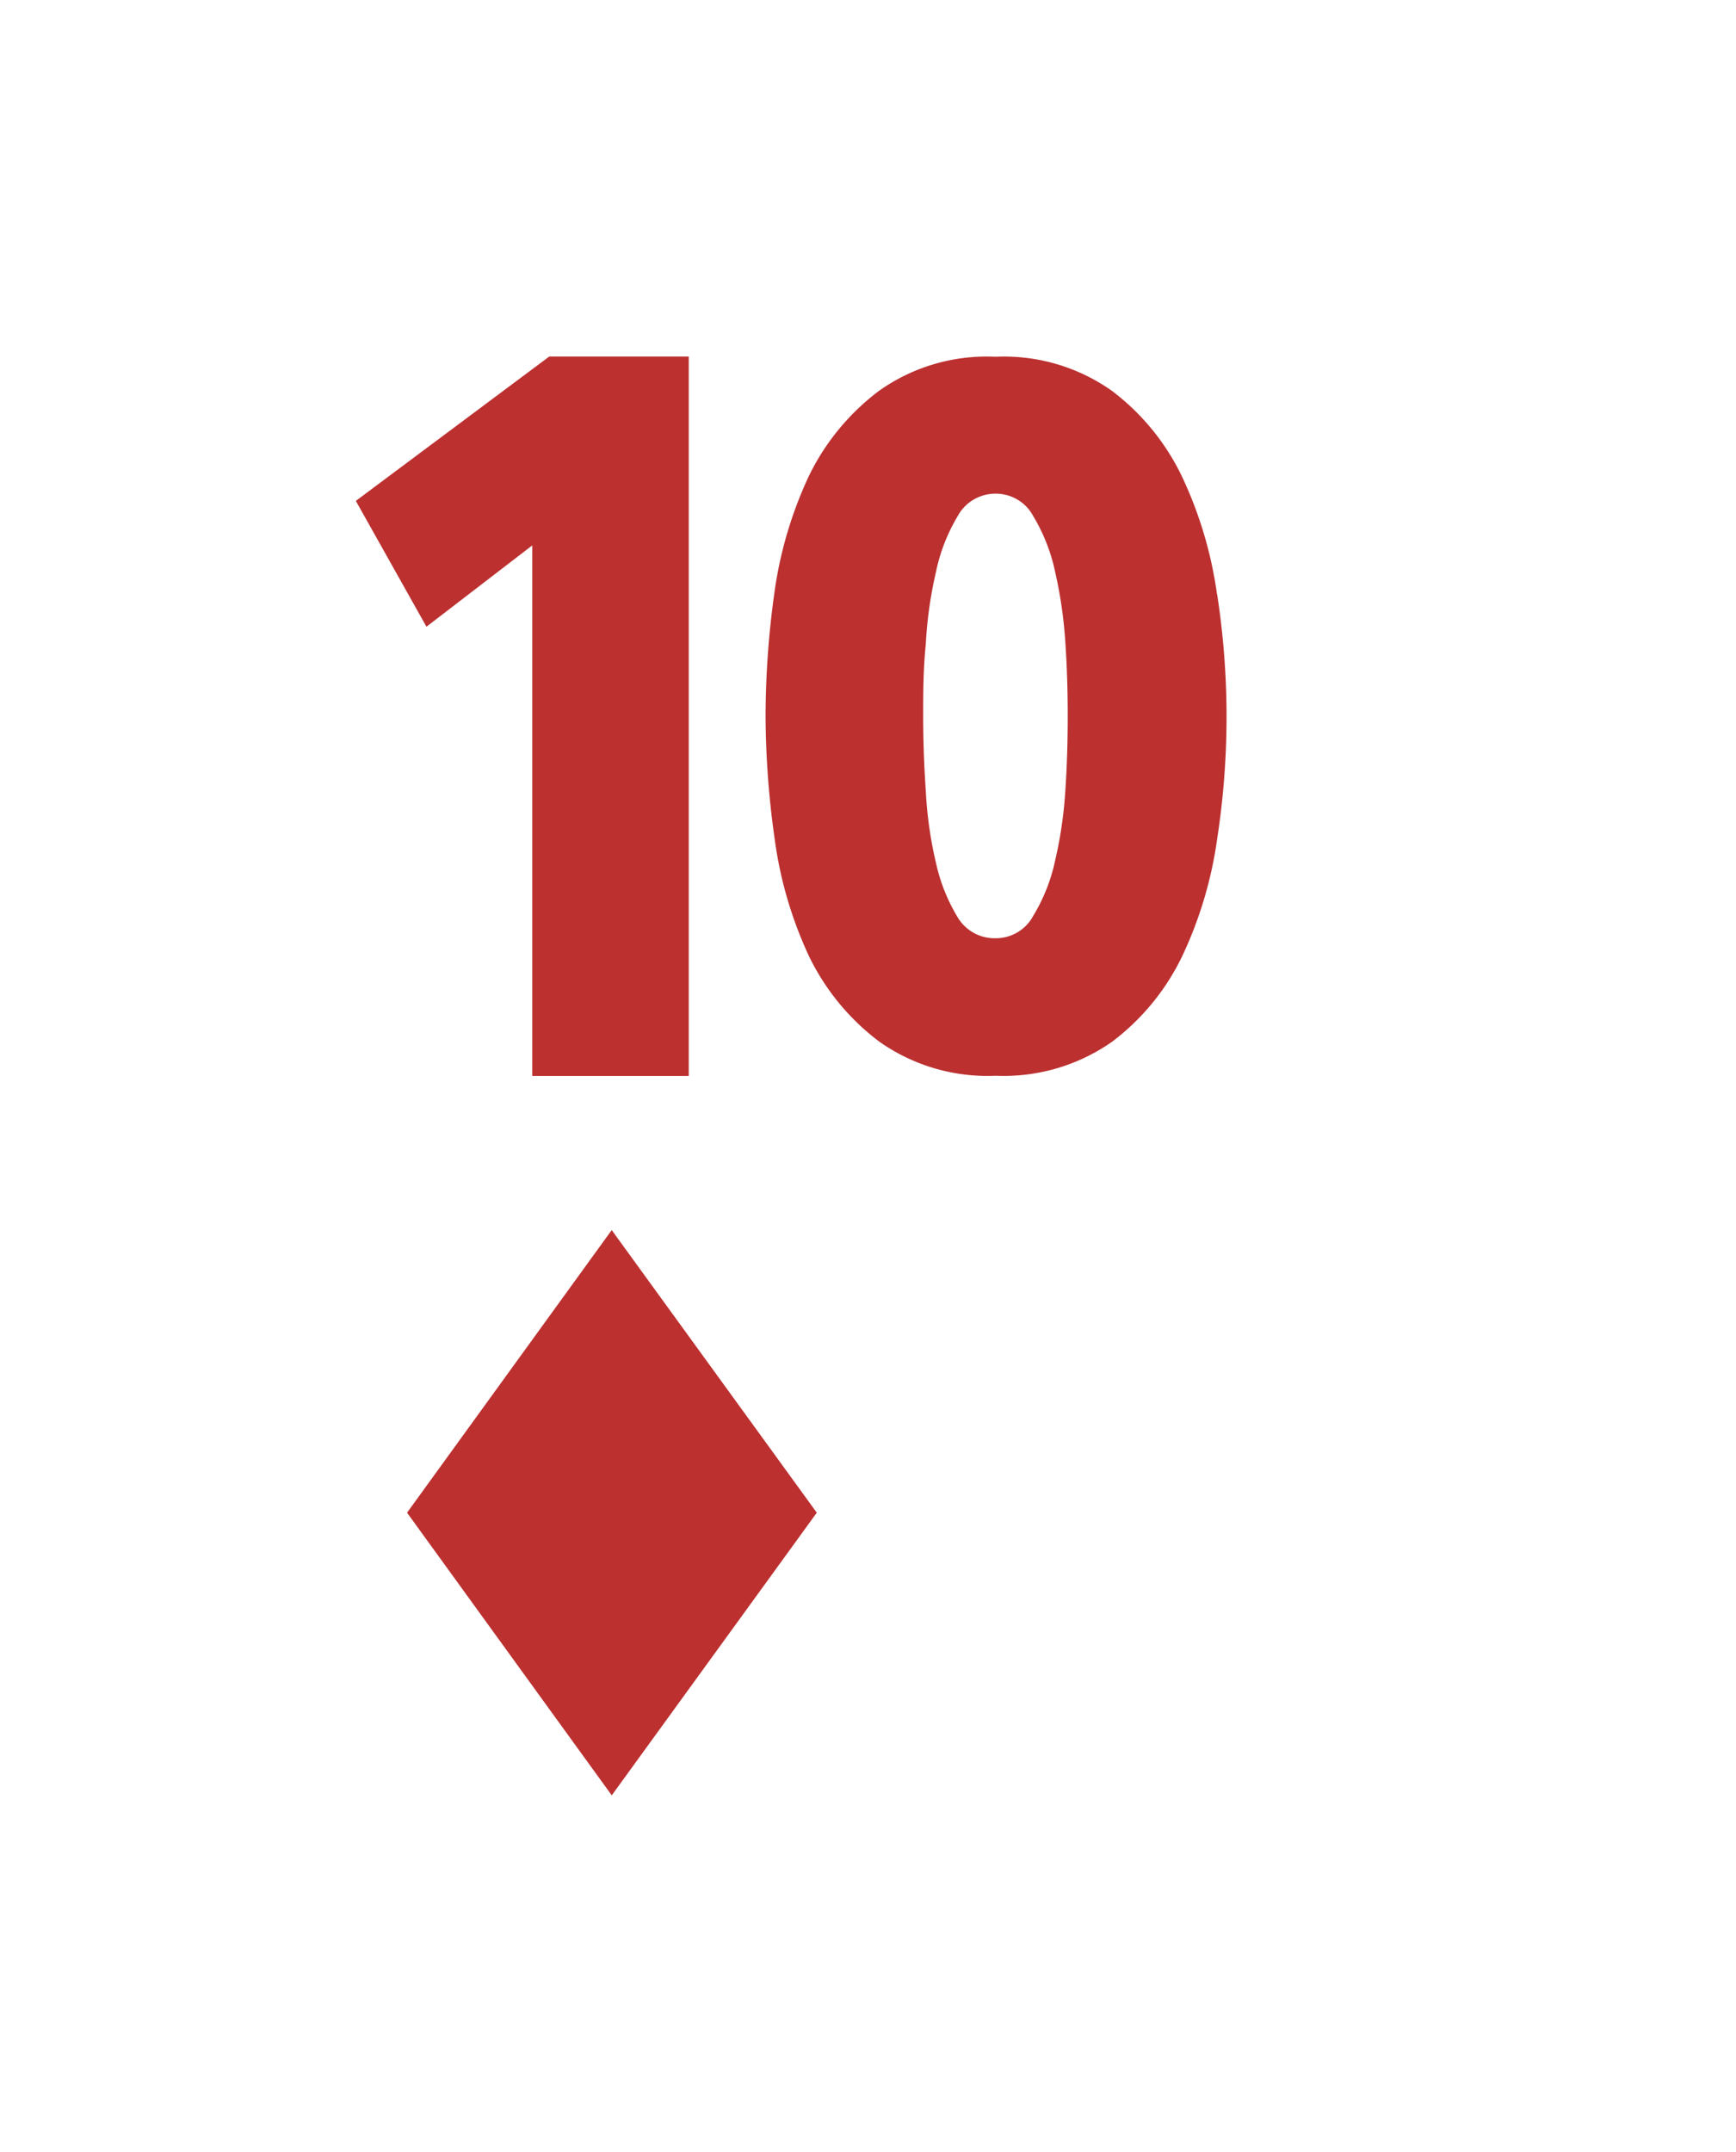
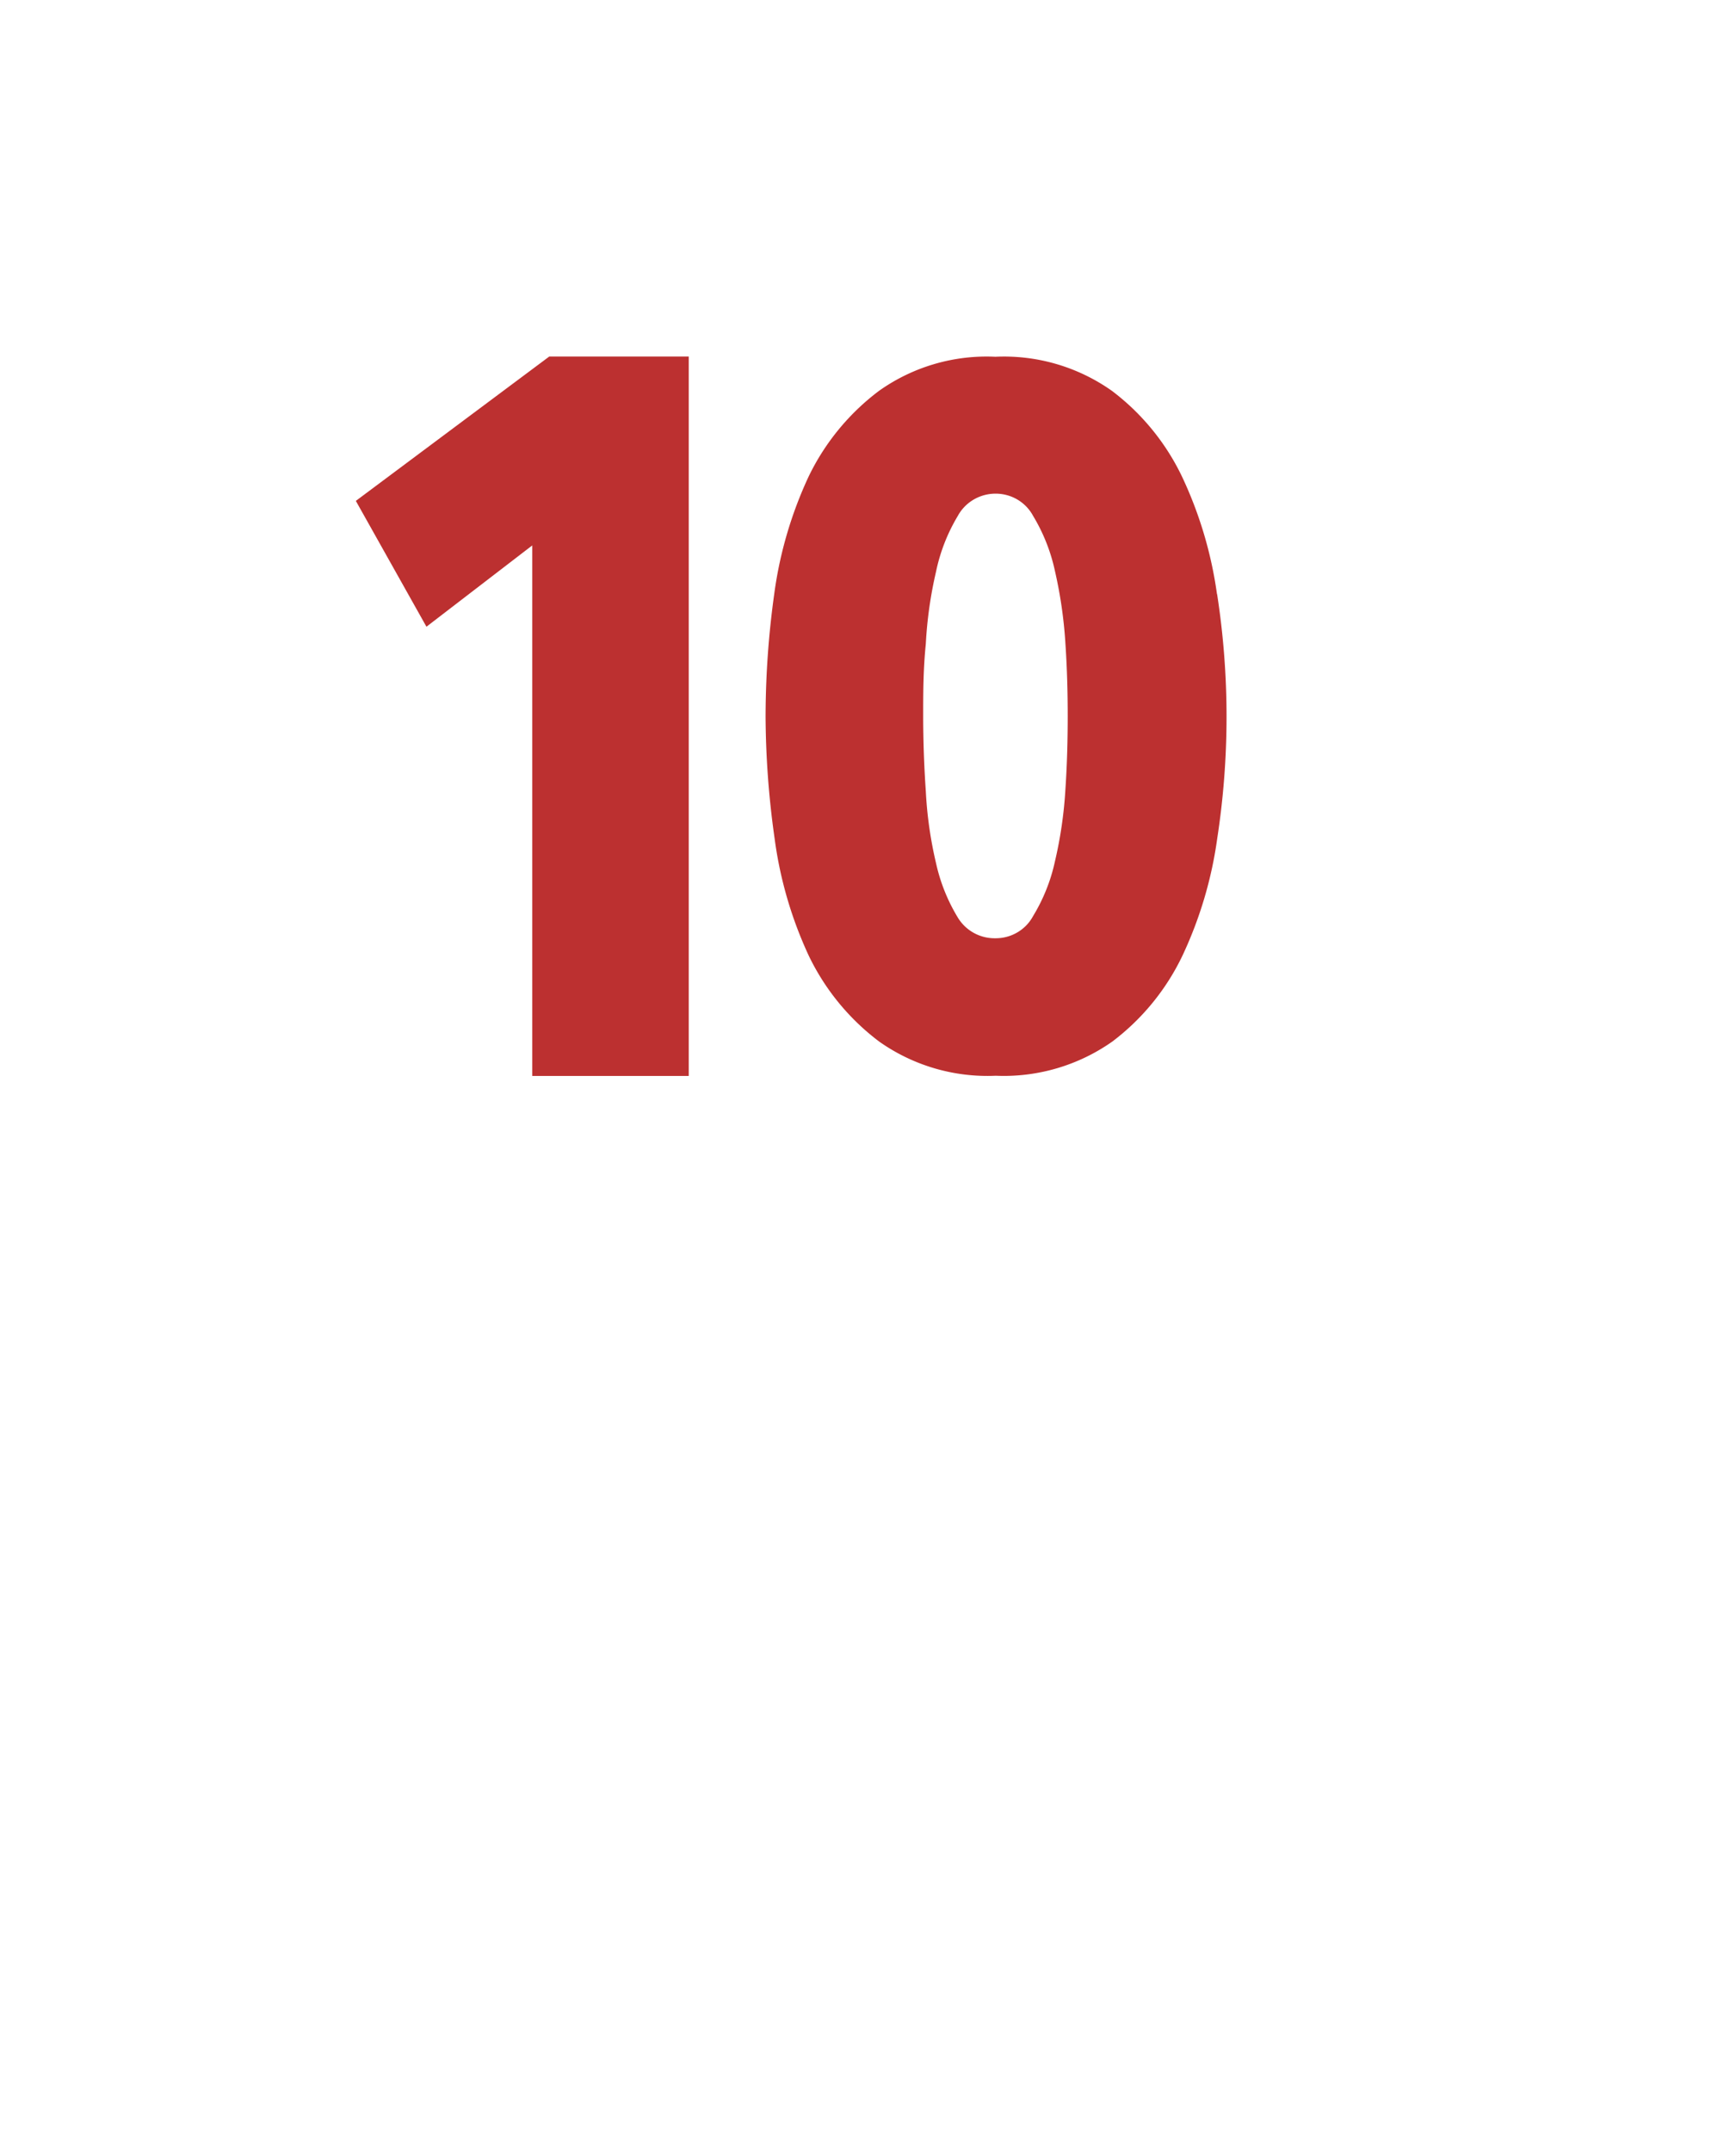
<svg xmlns="http://www.w3.org/2000/svg" viewBox="0 0 46 57">
  <defs>
    <filter x="-27.6%" y="-21.4%" width="155.3%" height="142.9%" filterUnits="objectBoundingBox" id="a">
      <feOffset dy="1" in="SourceAlpha" result="shadowOffsetOuter1" />
      <feGaussianBlur stdDeviation="2" in="shadowOffsetOuter1" result="shadowBlurOuter1" />
      <feColorMatrix values="0 0 0 0 0 0 0 0 0 0 0 0 0 0 0 0 0 0 0.4 0" in="shadowBlurOuter1" result="shadowMatrixOuter1" />
      <feMerge>
        <feMergeNode in="shadowMatrixOuter1" />
        <feMergeNode in="SourceGraphic" />
      </feMerge>
    </filter>
  </defs>
  <g filter="url(#a)" transform="translate(4 3)" fill="none" fill-rule="evenodd">
    <rect fill="#FFF" width="38" height="49" rx="4" />
-     <path fill="#BC3030" d="M12.21 43.556l-5.424-7.487 5.423-7.486 5.434 7.486z" />
    <path d="M28.245 11.722a10.74 10.74 0 00-.919-3.086 6.2 6.2 0 00-1.86-2.281 4.949 4.949 0 00-3.089-.905 4.926 4.926 0 00-3.088.905 6.215 6.215 0 00-1.868 2.28c-.455.98-.76 2.02-.904 3.087-.152 1.081-.229 2.17-.231 3.262.006 1.081.086 2.16.24 3.231.142 1.07.446 2.113.902 3.095a6.215 6.215 0 001.869 2.28 4.972 4.972 0 003.088.905 4.996 4.996 0 003.088-.905 6.2 6.2 0 001.861-2.28c.461-.981.771-2.024.919-3.095.33-2.142.33-4.32 0-6.462l-.008-.03zm-4.015 5.2c-.038.64-.131 1.277-.278 1.901-.111.51-.307.998-.579 1.445-.195.362-.579.588-.996.585a1.139 1.139 0 01-.996-.547 4.732 4.732 0 01-.579-1.445 10.649 10.649 0 01-.27-1.9 29.478 29.478 0 01-.07-1.97c0-.623 0-1.246.07-1.938.034-.643.124-1.281.27-1.908a4.753 4.753 0 01.58-1.483c.197-.36.58-.585.995-.586.417-.002.8.223.996.586.273.452.469.945.58 1.46.144.627.237 1.266.277 1.908.047.692.062 1.338.062 1.939 0 .6-.015 1.262-.062 1.954zM5.429 9.268L7.3 12.601l2.803-2.153V24.5h4.147V5.444h-3.696z" fill="#BC3030" fill-rule="nonzero" />
  </g>
</svg>